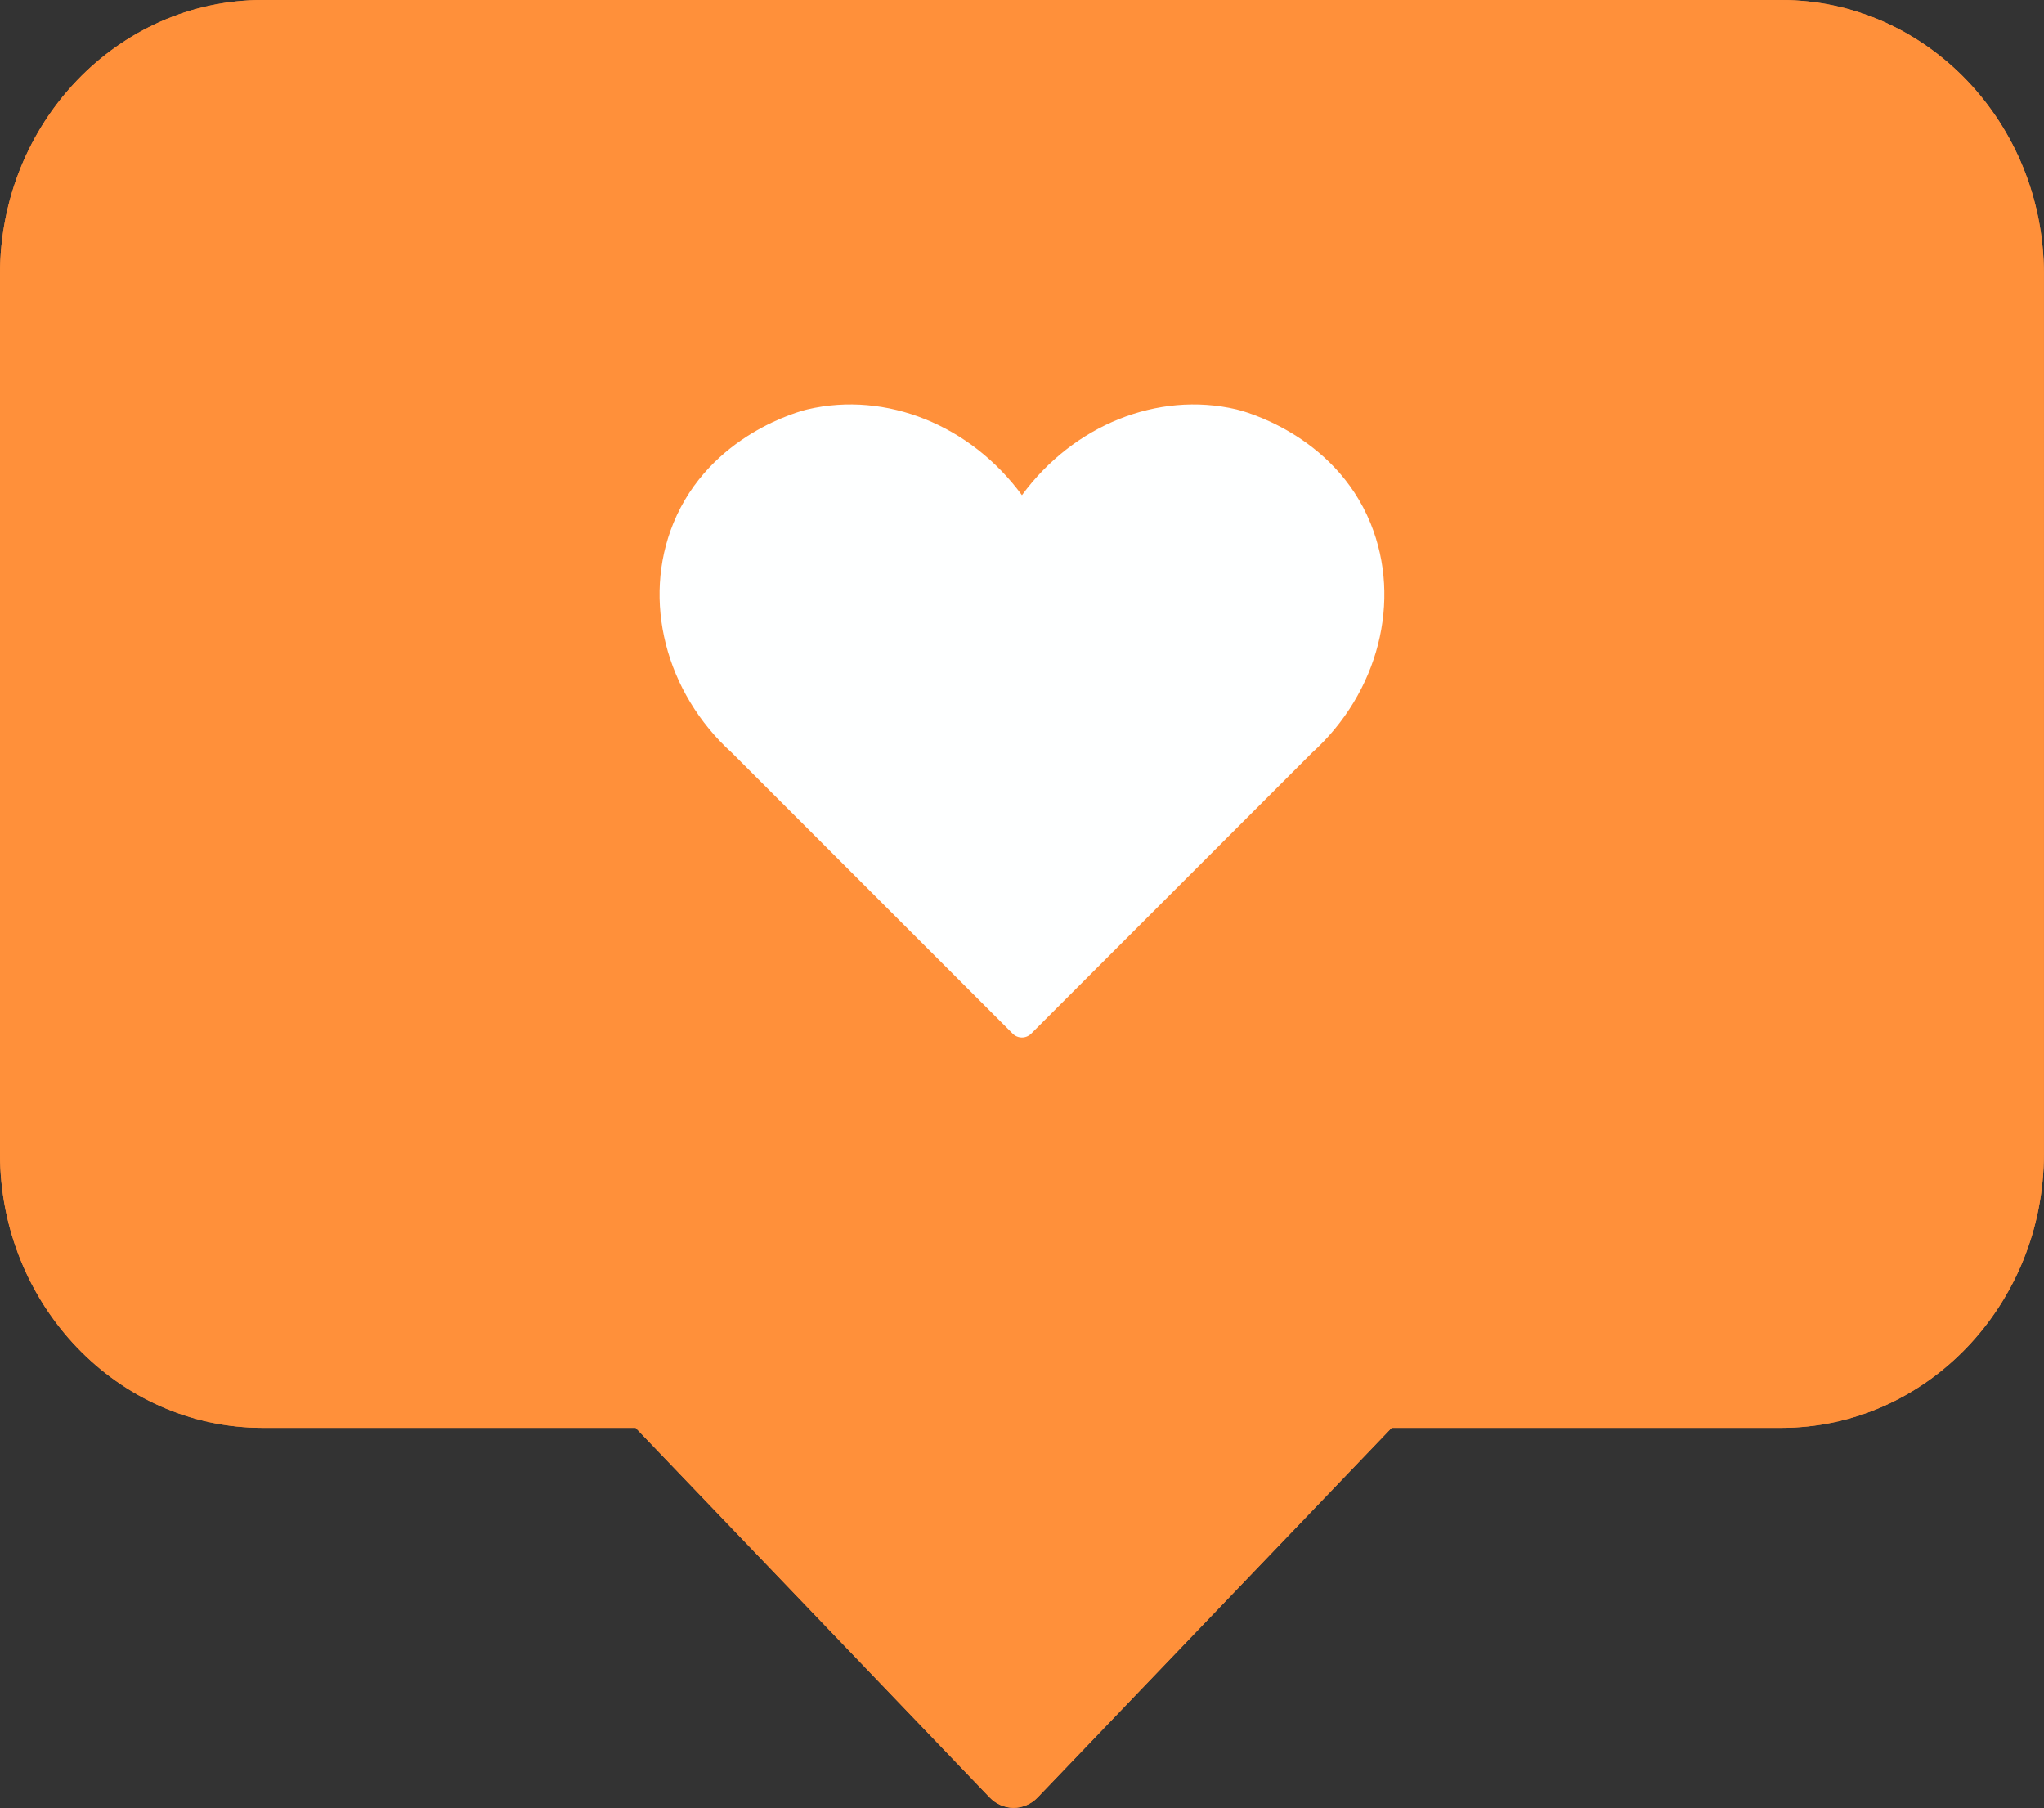
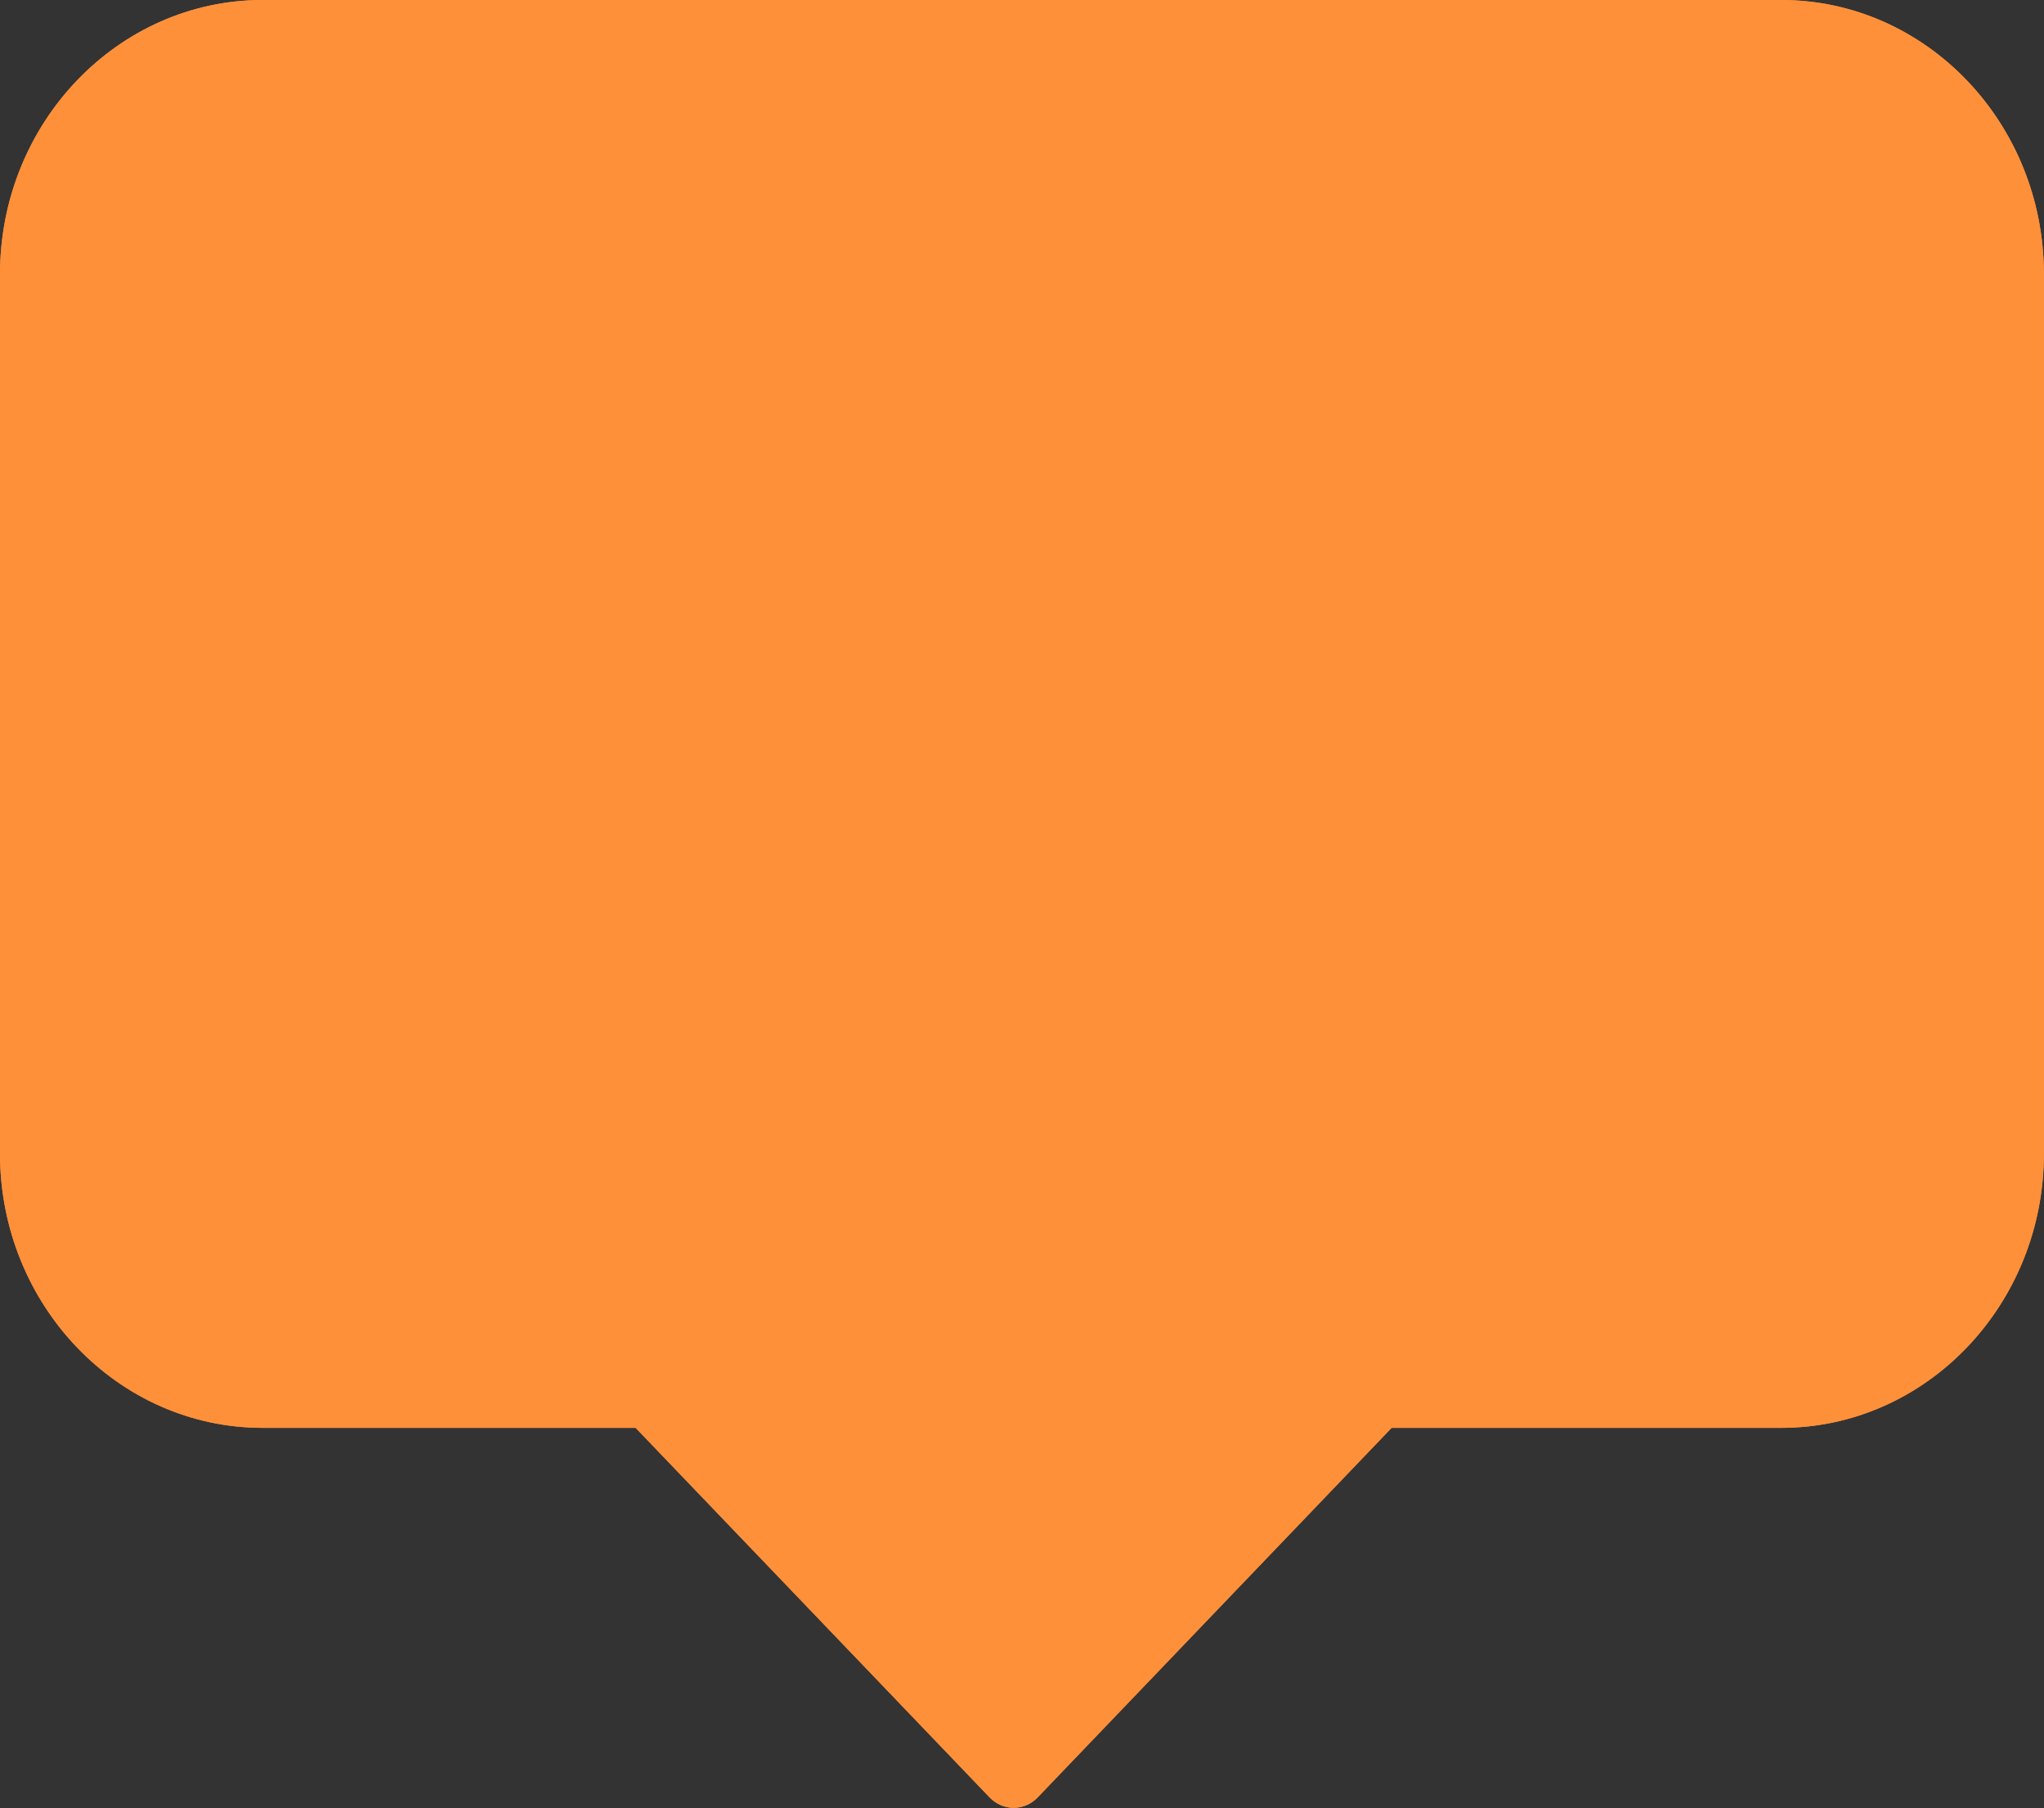
<svg xmlns="http://www.w3.org/2000/svg" fill="#000000" height="400.2" preserveAspectRatio="xMidYMid meet" version="1" viewBox="0.0 0.0 452.5 400.2" width="452.5" zoomAndPan="magnify">
  <rect x="0.0" y="0.0" width="452.5" height="400.2" fill="#333333" stroke="none" />
  <g id="change1_1">
    <path d="M452.48,60.704v194.639c0,33.472-26.086,60.705-58.15,60.705h-86.253 l-78.373,81.812c-1.406,1.469-3.314,2.293-5.304,2.293 c-1.989,0-3.896-0.825-5.303-2.292l-78.383-81.813H58.15 C26.086,316.048,0,288.816,0,255.344V60.704C0,27.232,26.086,0,58.15,0h336.18 C426.395,0,452.48,27.232,452.48,60.704z" fill="#ff903a" />
  </g>
  <g id="change1_2">
-     <path d="M394.33,0H58.15C26.086,0,0,27.232,0,60.704v194.639 c0,33.472,26.086,60.705,58.15,60.705h82.563l78.383,81.813 c1.407,1.468,3.314,2.292,5.303,2.292c1.989,0,3.897-0.825,5.304-2.293 l78.373-81.812h86.253c32.064,0,58.15-27.232,58.15-60.705V60.704 C452.48,27.232,426.395,0,394.33,0z M290.423,166.651l-62.23,62.231 c-0.156,0.143-0.874,0.768-1.975,0.761c-1.078-0.007-1.777-0.614-1.937-0.761 l-62.231-62.231c-14.811-13.404-19.906-33.833-13.003-50.794 c8.045-19.767,28.354-24.925,29.722-25.244 c17.45-4.073,36.1,3.514,47.468,18.993 c11.368-15.479,30.021-23.065,47.468-18.993 c0.877,0.205,21.584,5.243,29.722,25.244 C310.381,132.951,305.155,153.356,290.423,166.651z" fill="#ff903a" />
+     <path d="M394.33,0H58.15C26.086,0,0,27.232,0,60.704v194.639 c0,33.472,26.086,60.705,58.15,60.705h82.563l78.383,81.813 c1.407,1.468,3.314,2.292,5.303,2.292c1.989,0,3.897-0.825,5.304-2.293 l78.373-81.812h86.253c32.064,0,58.15-27.232,58.15-60.705V60.704 C452.48,27.232,426.395,0,394.33,0z M290.423,166.651l-62.23,62.231 c-0.156,0.143-0.874,0.768-1.975,0.761c-1.078-0.007-1.777-0.614-1.937-0.761 l-62.231-62.231c-14.811-13.404-19.906-33.833-13.003-50.794 c8.045-19.767,28.354-24.925,29.722-25.244 c17.45-4.073,36.1,3.514,47.468,18.993 c0.877,0.205,21.584,5.243,29.722,25.244 C310.381,132.951,305.155,153.356,290.423,166.651z" fill="#ff903a" />
  </g>
  <g id="change2_1">
-     <path d="M303.426,115.857c6.956,17.094,1.729,37.499-13.003,50.794 l-62.23,62.231c-0.156,0.143-0.874,0.768-1.975,0.761 c-1.078-0.007-1.777-0.614-1.937-0.761l-62.231-62.231 c-14.811-13.404-19.906-33.833-13.003-50.794 c8.045-19.767,28.354-24.925,29.722-25.244 c17.45-4.073,36.1,3.514,47.468,18.993 c11.368-15.479,30.021-23.065,47.468-18.993 C274.581,90.818,295.287,95.856,303.426,115.857z" fill="#feffff" />
-   </g>
+     </g>
</svg>